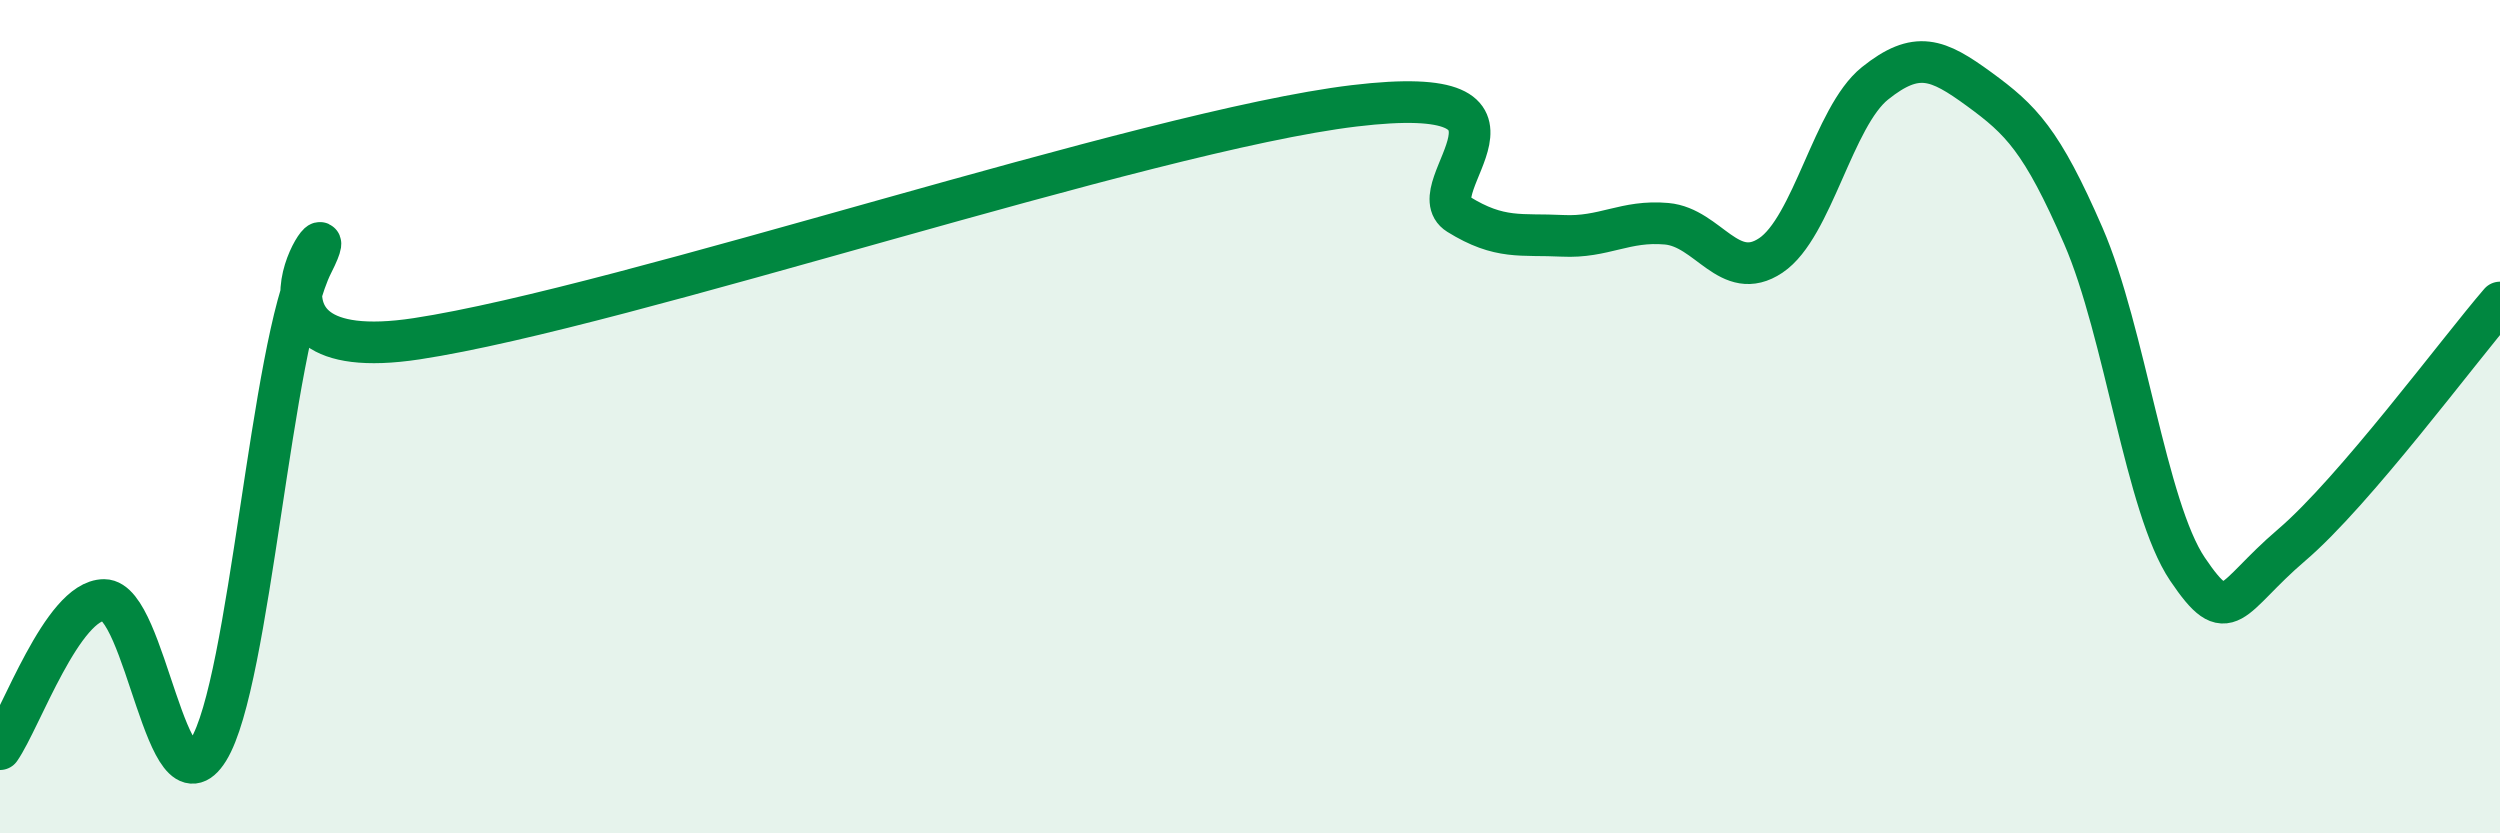
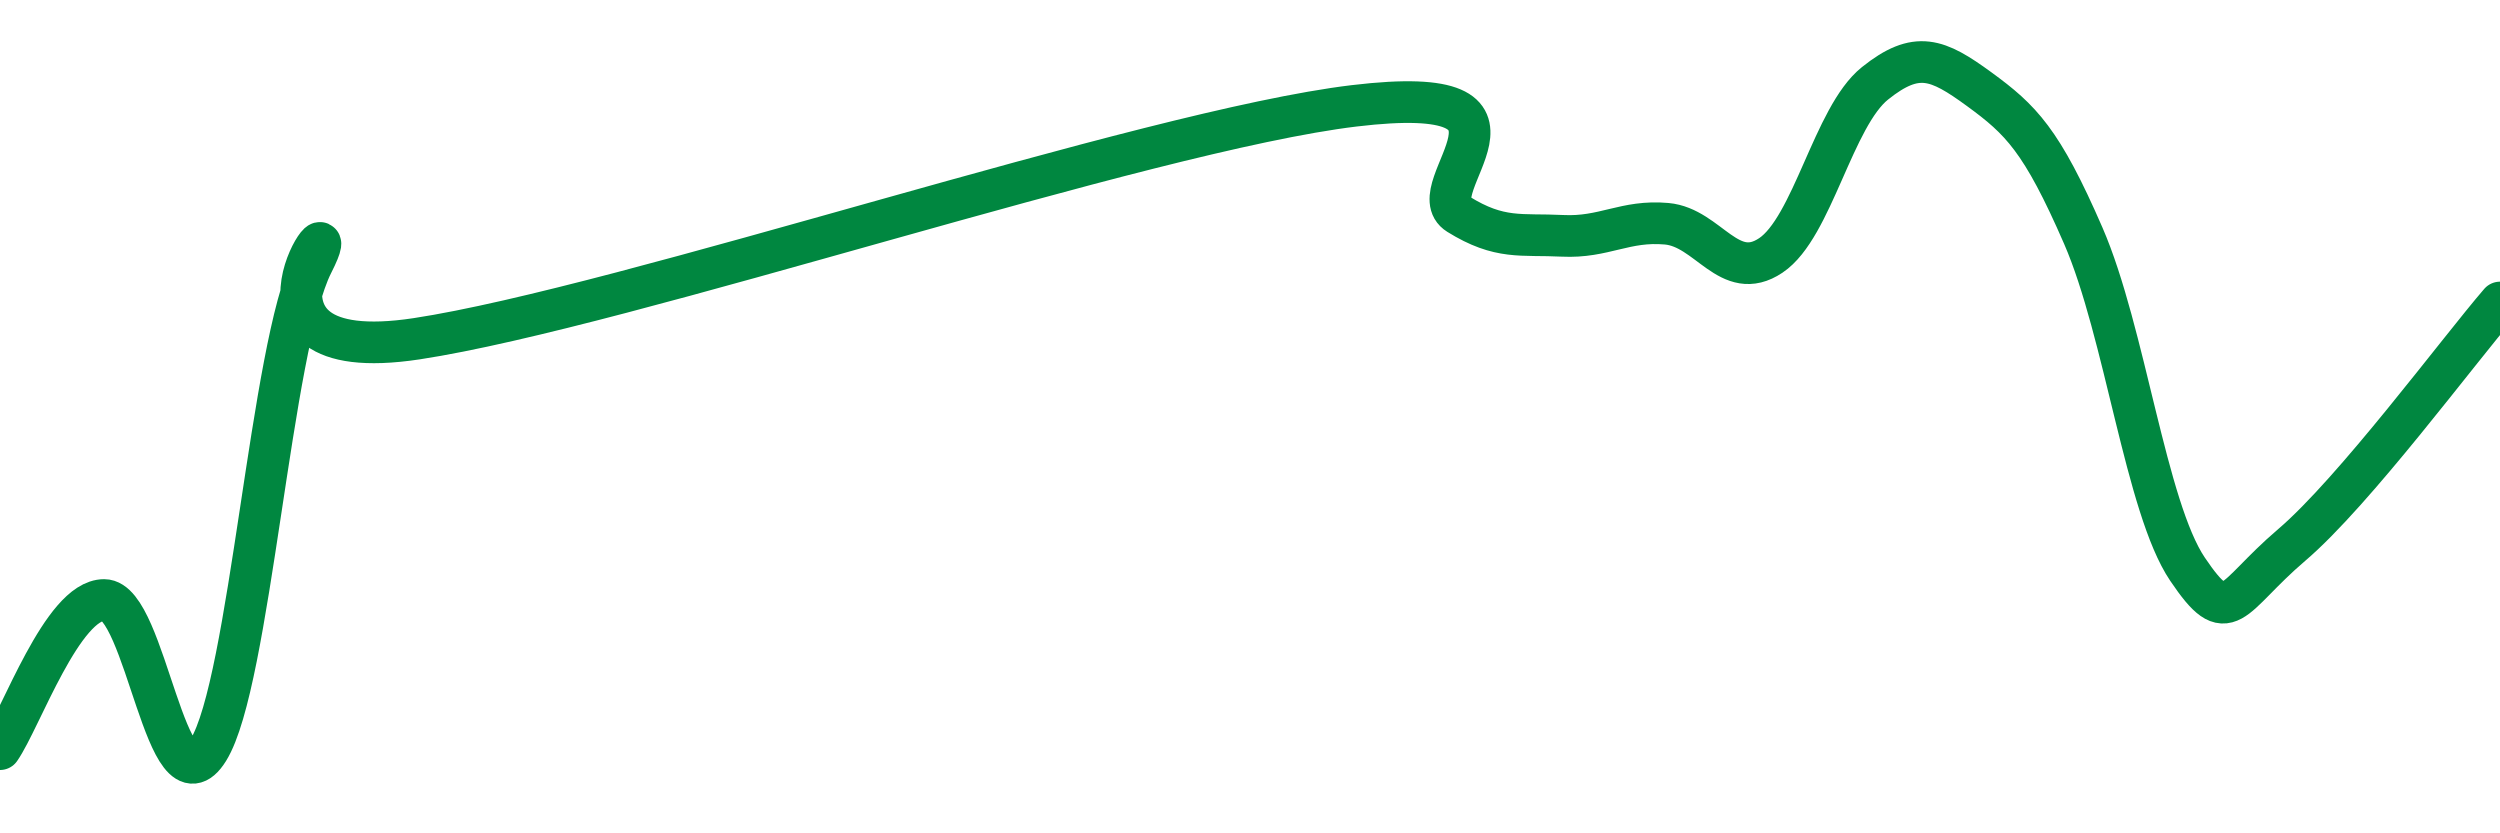
<svg xmlns="http://www.w3.org/2000/svg" width="60" height="20" viewBox="0 0 60 20">
-   <path d="M 0,17.98 C 0.5,17.26 1.5,14.4 2.5,14.4 C 3.5,14.4 4,19.61 5,18 C 6,16.39 6.5,8.3 7.5,6.33 C 8.5,4.36 5,8.89 10,8.13 C 15,7.37 27.5,3.14 32.5,2.54 C 37.5,1.94 34,4.52 35,5.14 C 36,5.76 36.5,5.61 37.5,5.66 C 38.5,5.71 39,5.28 40,5.37 C 41,5.46 41.5,6.8 42.5,6.13 C 43.5,5.46 44,2.8 45,2 C 46,1.2 46.5,1.41 47.5,2.14 C 48.5,2.87 49,3.36 50,5.66 C 51,7.96 51.5,12.18 52.5,13.66 C 53.5,15.14 53.5,14.36 55,13.08 C 56.5,11.8 59,8.42 60,7.26L60 20L0 20Z" fill="#008740" opacity="0.1" stroke-linecap="round" stroke-linejoin="round" />
  <path d="M 0,17.98 C 0.5,17.26 1.5,14.4 2.5,14.4 C 3.5,14.4 4,19.61 5,18 C 6,16.39 6.5,8.3 7.5,6.33 C 8.5,4.36 5,8.89 10,8.13 C 15,7.37 27.5,3.14 32.5,2.54 C 37.5,1.94 34,4.52 35,5.14 C 36,5.76 36.5,5.61 37.5,5.66 C 38.5,5.71 39,5.28 40,5.37 C 41,5.46 41.5,6.8 42.5,6.13 C 43.5,5.46 44,2.8 45,2 C 46,1.2 46.5,1.41 47.5,2.14 C 48.5,2.87 49,3.36 50,5.66 C 51,7.96 51.5,12.18 52.5,13.66 C 53.5,15.14 53.5,14.36 55,13.08 C 56.5,11.8 59,8.42 60,7.26" stroke="#008740" stroke-width="1" fill="none" stroke-linecap="round" stroke-linejoin="round" />
</svg>